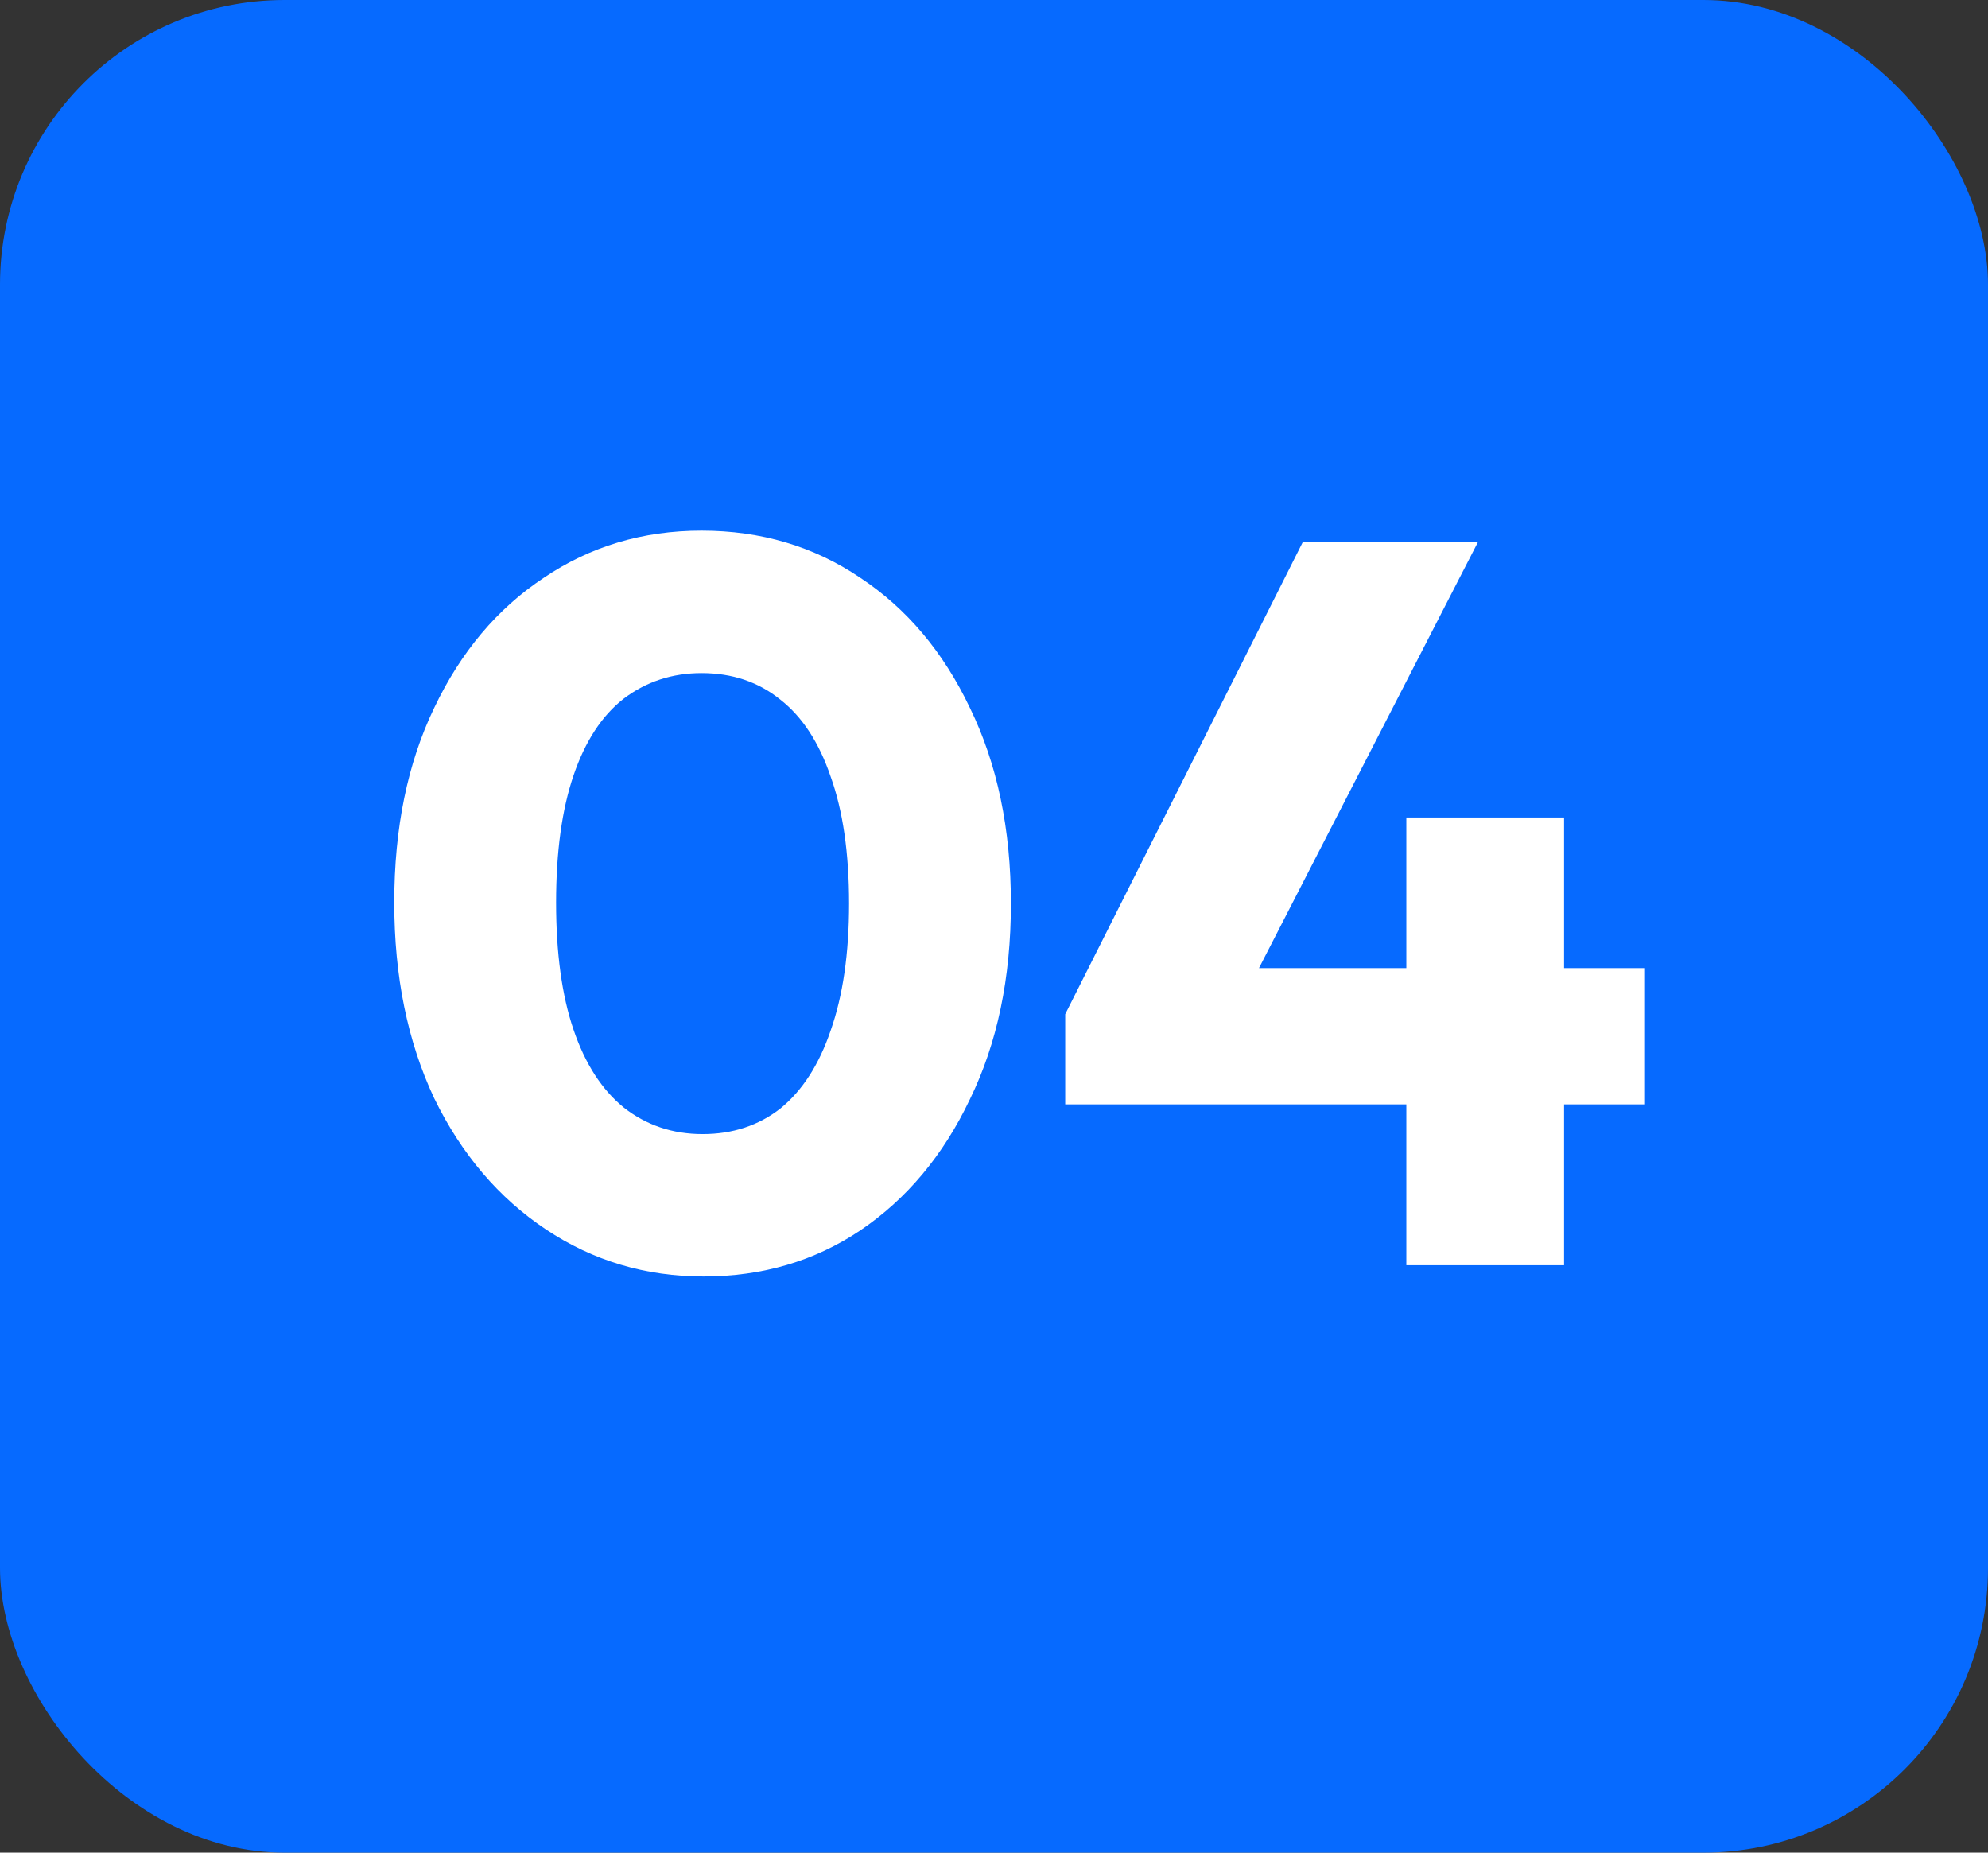
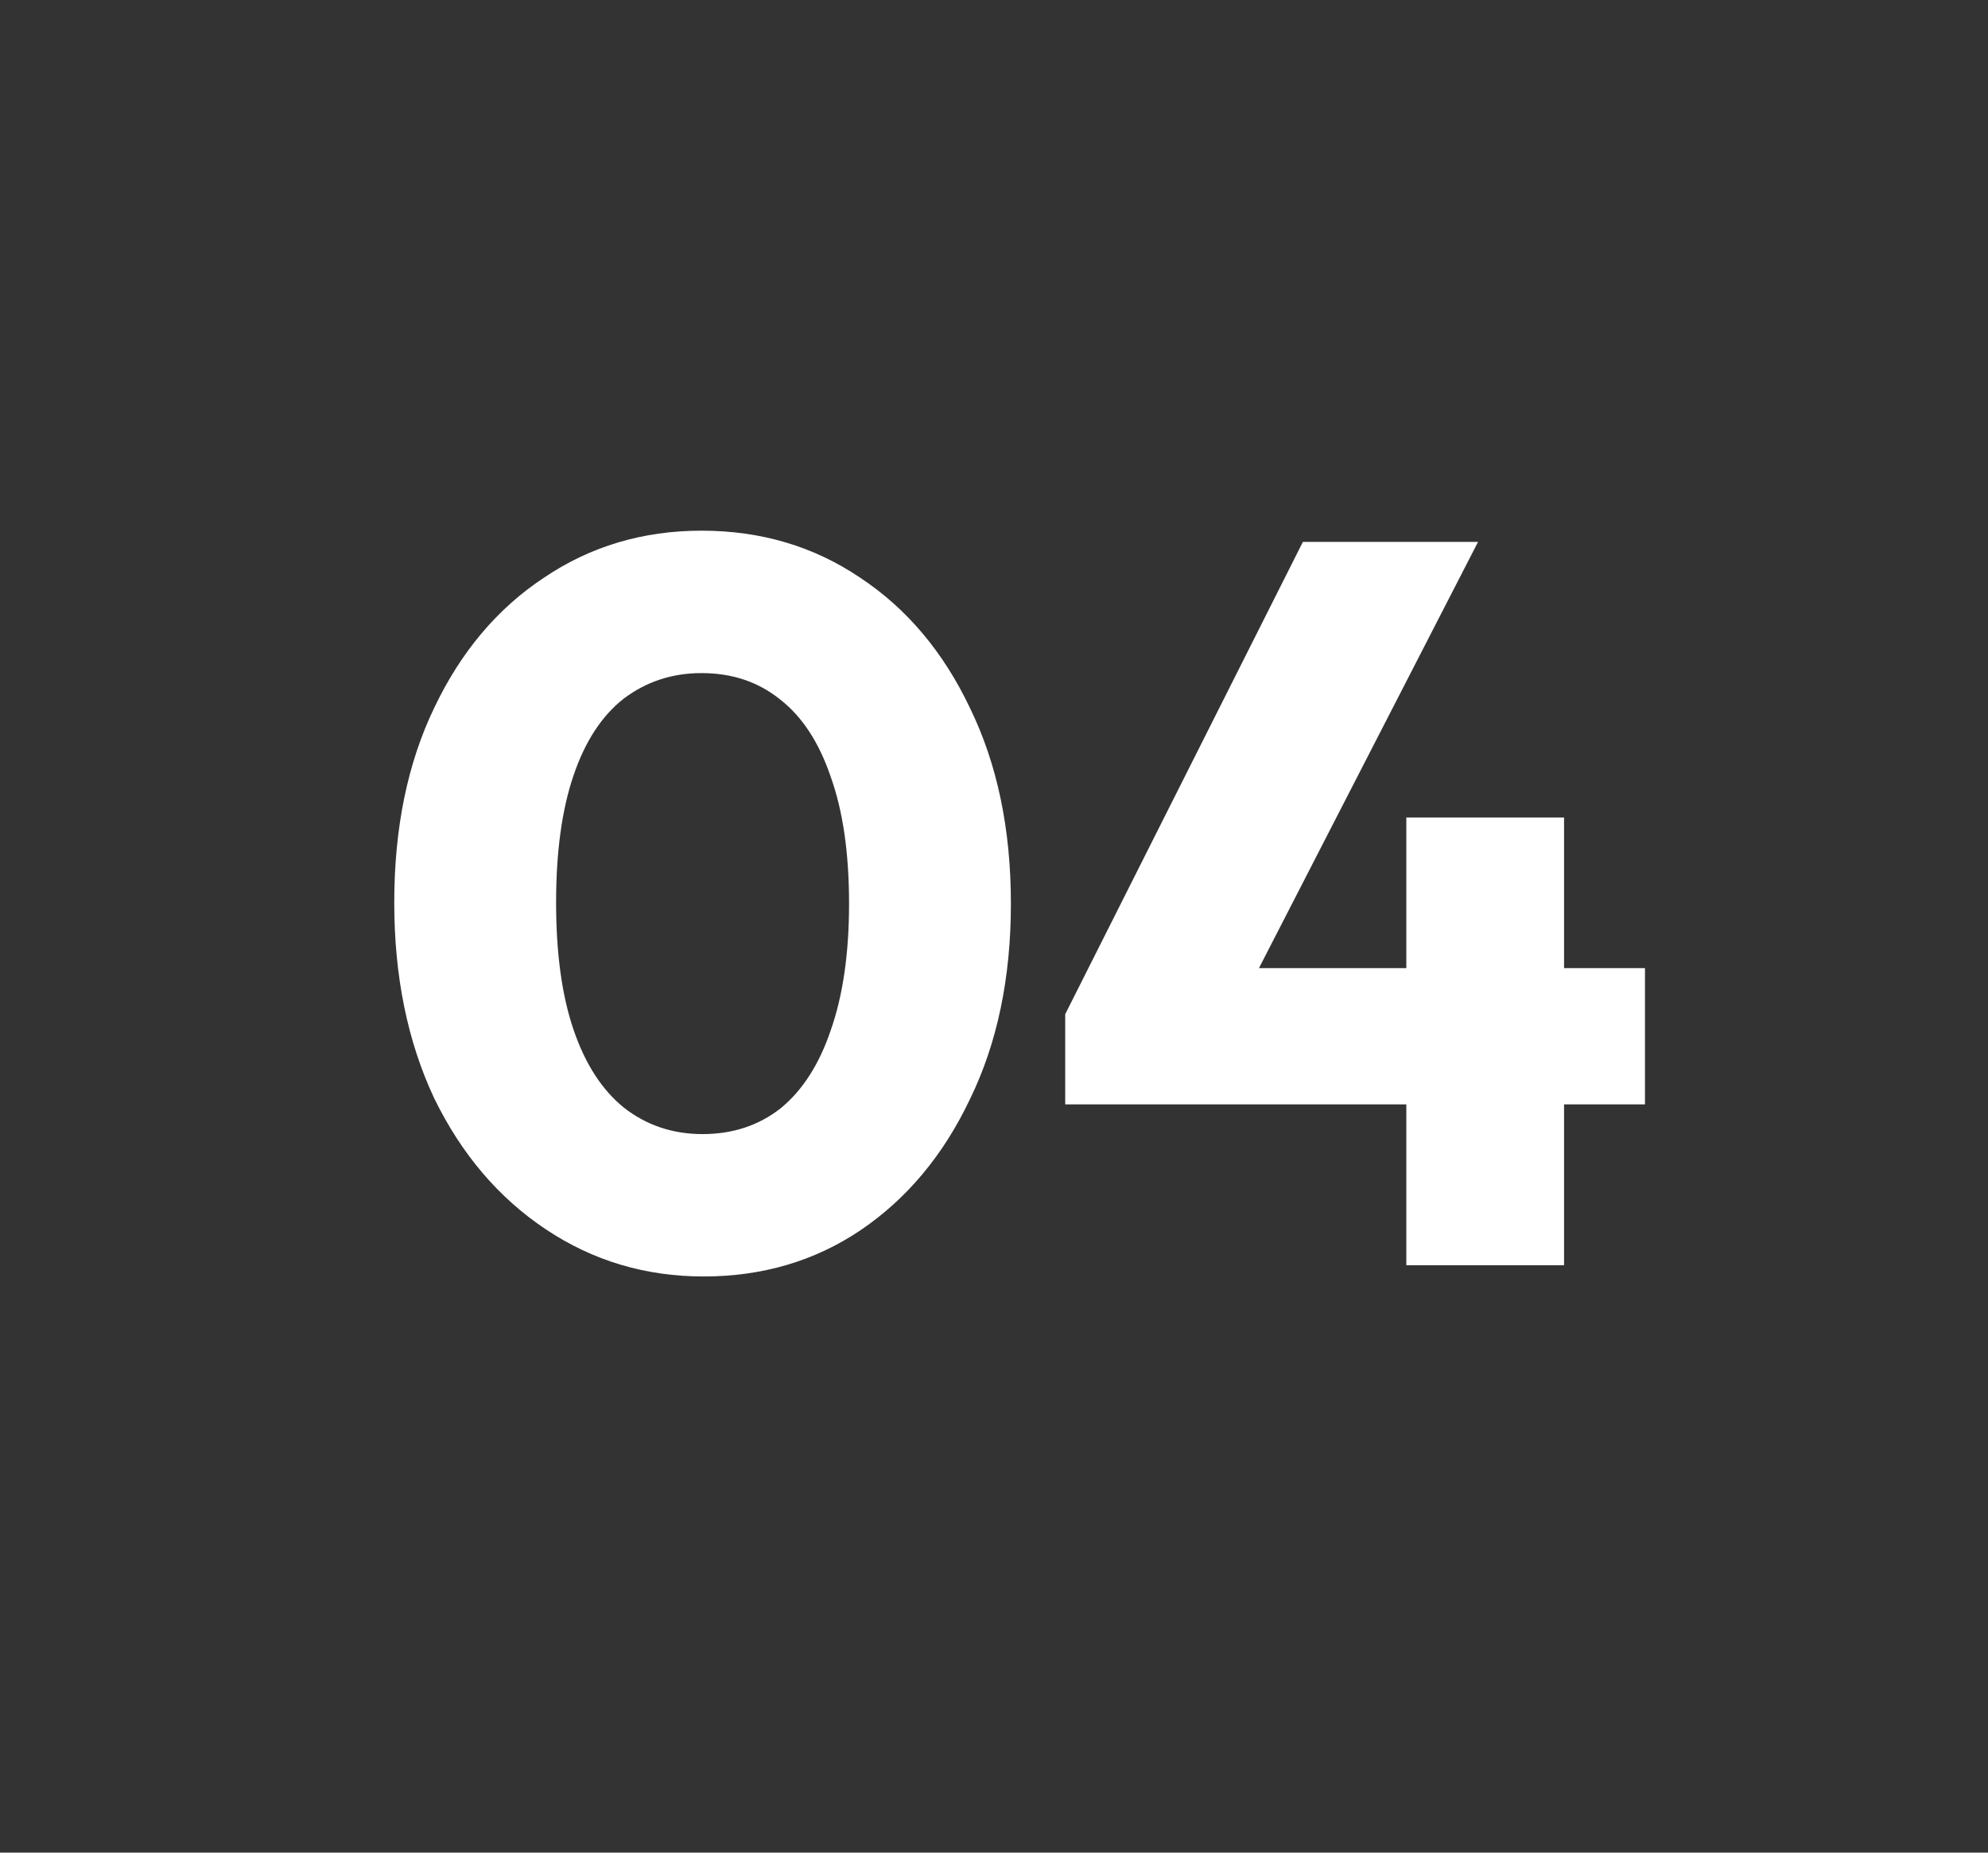
<svg xmlns="http://www.w3.org/2000/svg" width="44" height="41" viewBox="0 0 44 41" fill="none">
  <rect x="0" y="0" width="44" height="41" fill="#333333" stroke="none" />
-   <rect width="44" height="41" rx="6.298" fill="#066AFF" />
  <path d="M15.572 28.249C14.288 28.249 13.124 27.902 12.081 27.206C11.038 26.511 10.214 25.544 9.61 24.305C9.02 23.05 8.726 21.607 8.726 19.974C8.726 18.327 9.02 16.891 9.61 15.666C10.199 14.427 11.008 13.467 12.036 12.787C13.063 12.092 14.227 11.744 15.527 11.744C16.842 11.744 18.014 12.092 19.041 12.787C20.069 13.467 20.878 14.427 21.467 15.666C22.072 16.906 22.374 18.349 22.374 19.997C22.374 21.644 22.072 23.088 21.467 24.327C20.878 25.567 20.069 26.534 19.041 27.229C18.029 27.909 16.872 28.249 15.572 28.249ZM15.55 25.098C16.215 25.098 16.789 24.909 17.273 24.531C17.756 24.138 18.127 23.564 18.384 22.808C18.656 22.037 18.792 21.1 18.792 19.997C18.792 18.878 18.656 17.941 18.384 17.185C18.127 16.43 17.756 15.863 17.273 15.485C16.789 15.092 16.207 14.896 15.527 14.896C14.877 14.896 14.303 15.085 13.804 15.462C13.32 15.84 12.95 16.407 12.693 17.163C12.436 17.919 12.308 18.856 12.308 19.974C12.308 21.093 12.436 22.03 12.693 22.785C12.95 23.541 13.32 24.116 13.804 24.509C14.303 24.901 14.885 25.098 15.55 25.098ZM23.576 22.445L28.836 11.993H32.713L27.34 22.445H23.576ZM23.576 24.441V22.445L24.755 21.425H36.408V24.441H23.576ZM31.126 28V18.092H34.617V28H31.126Z" fill="white" />
</svg>